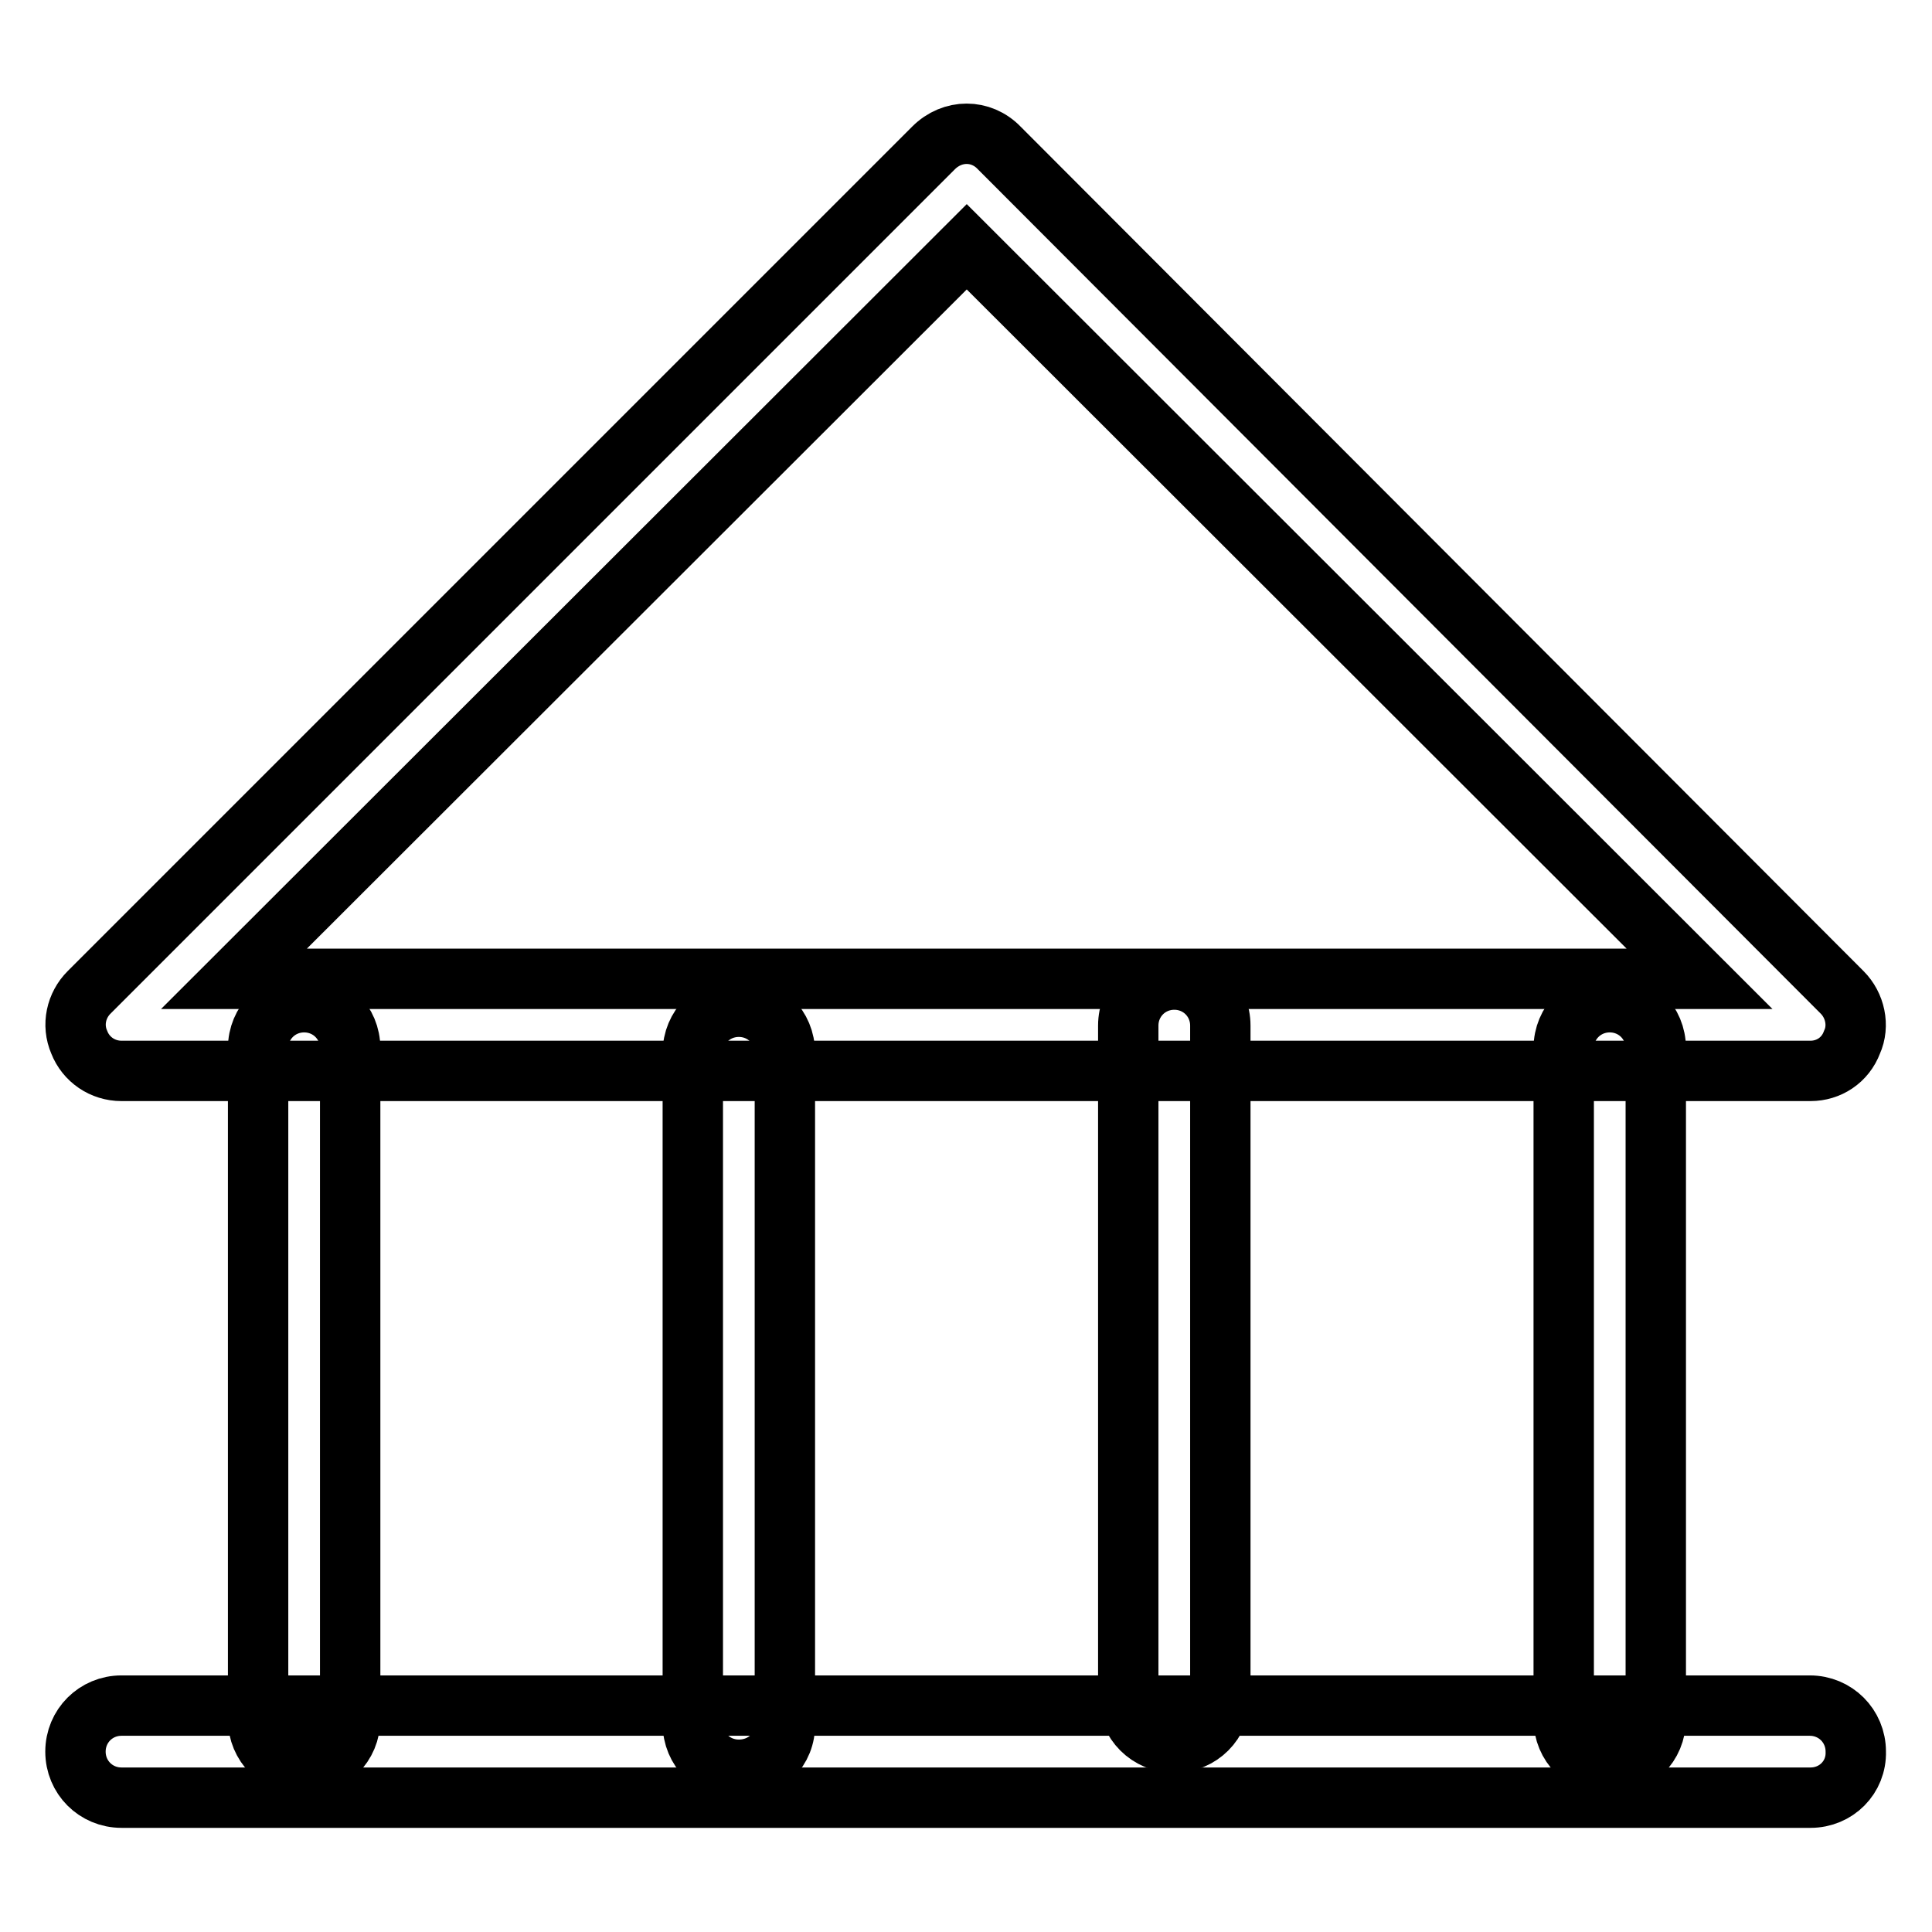
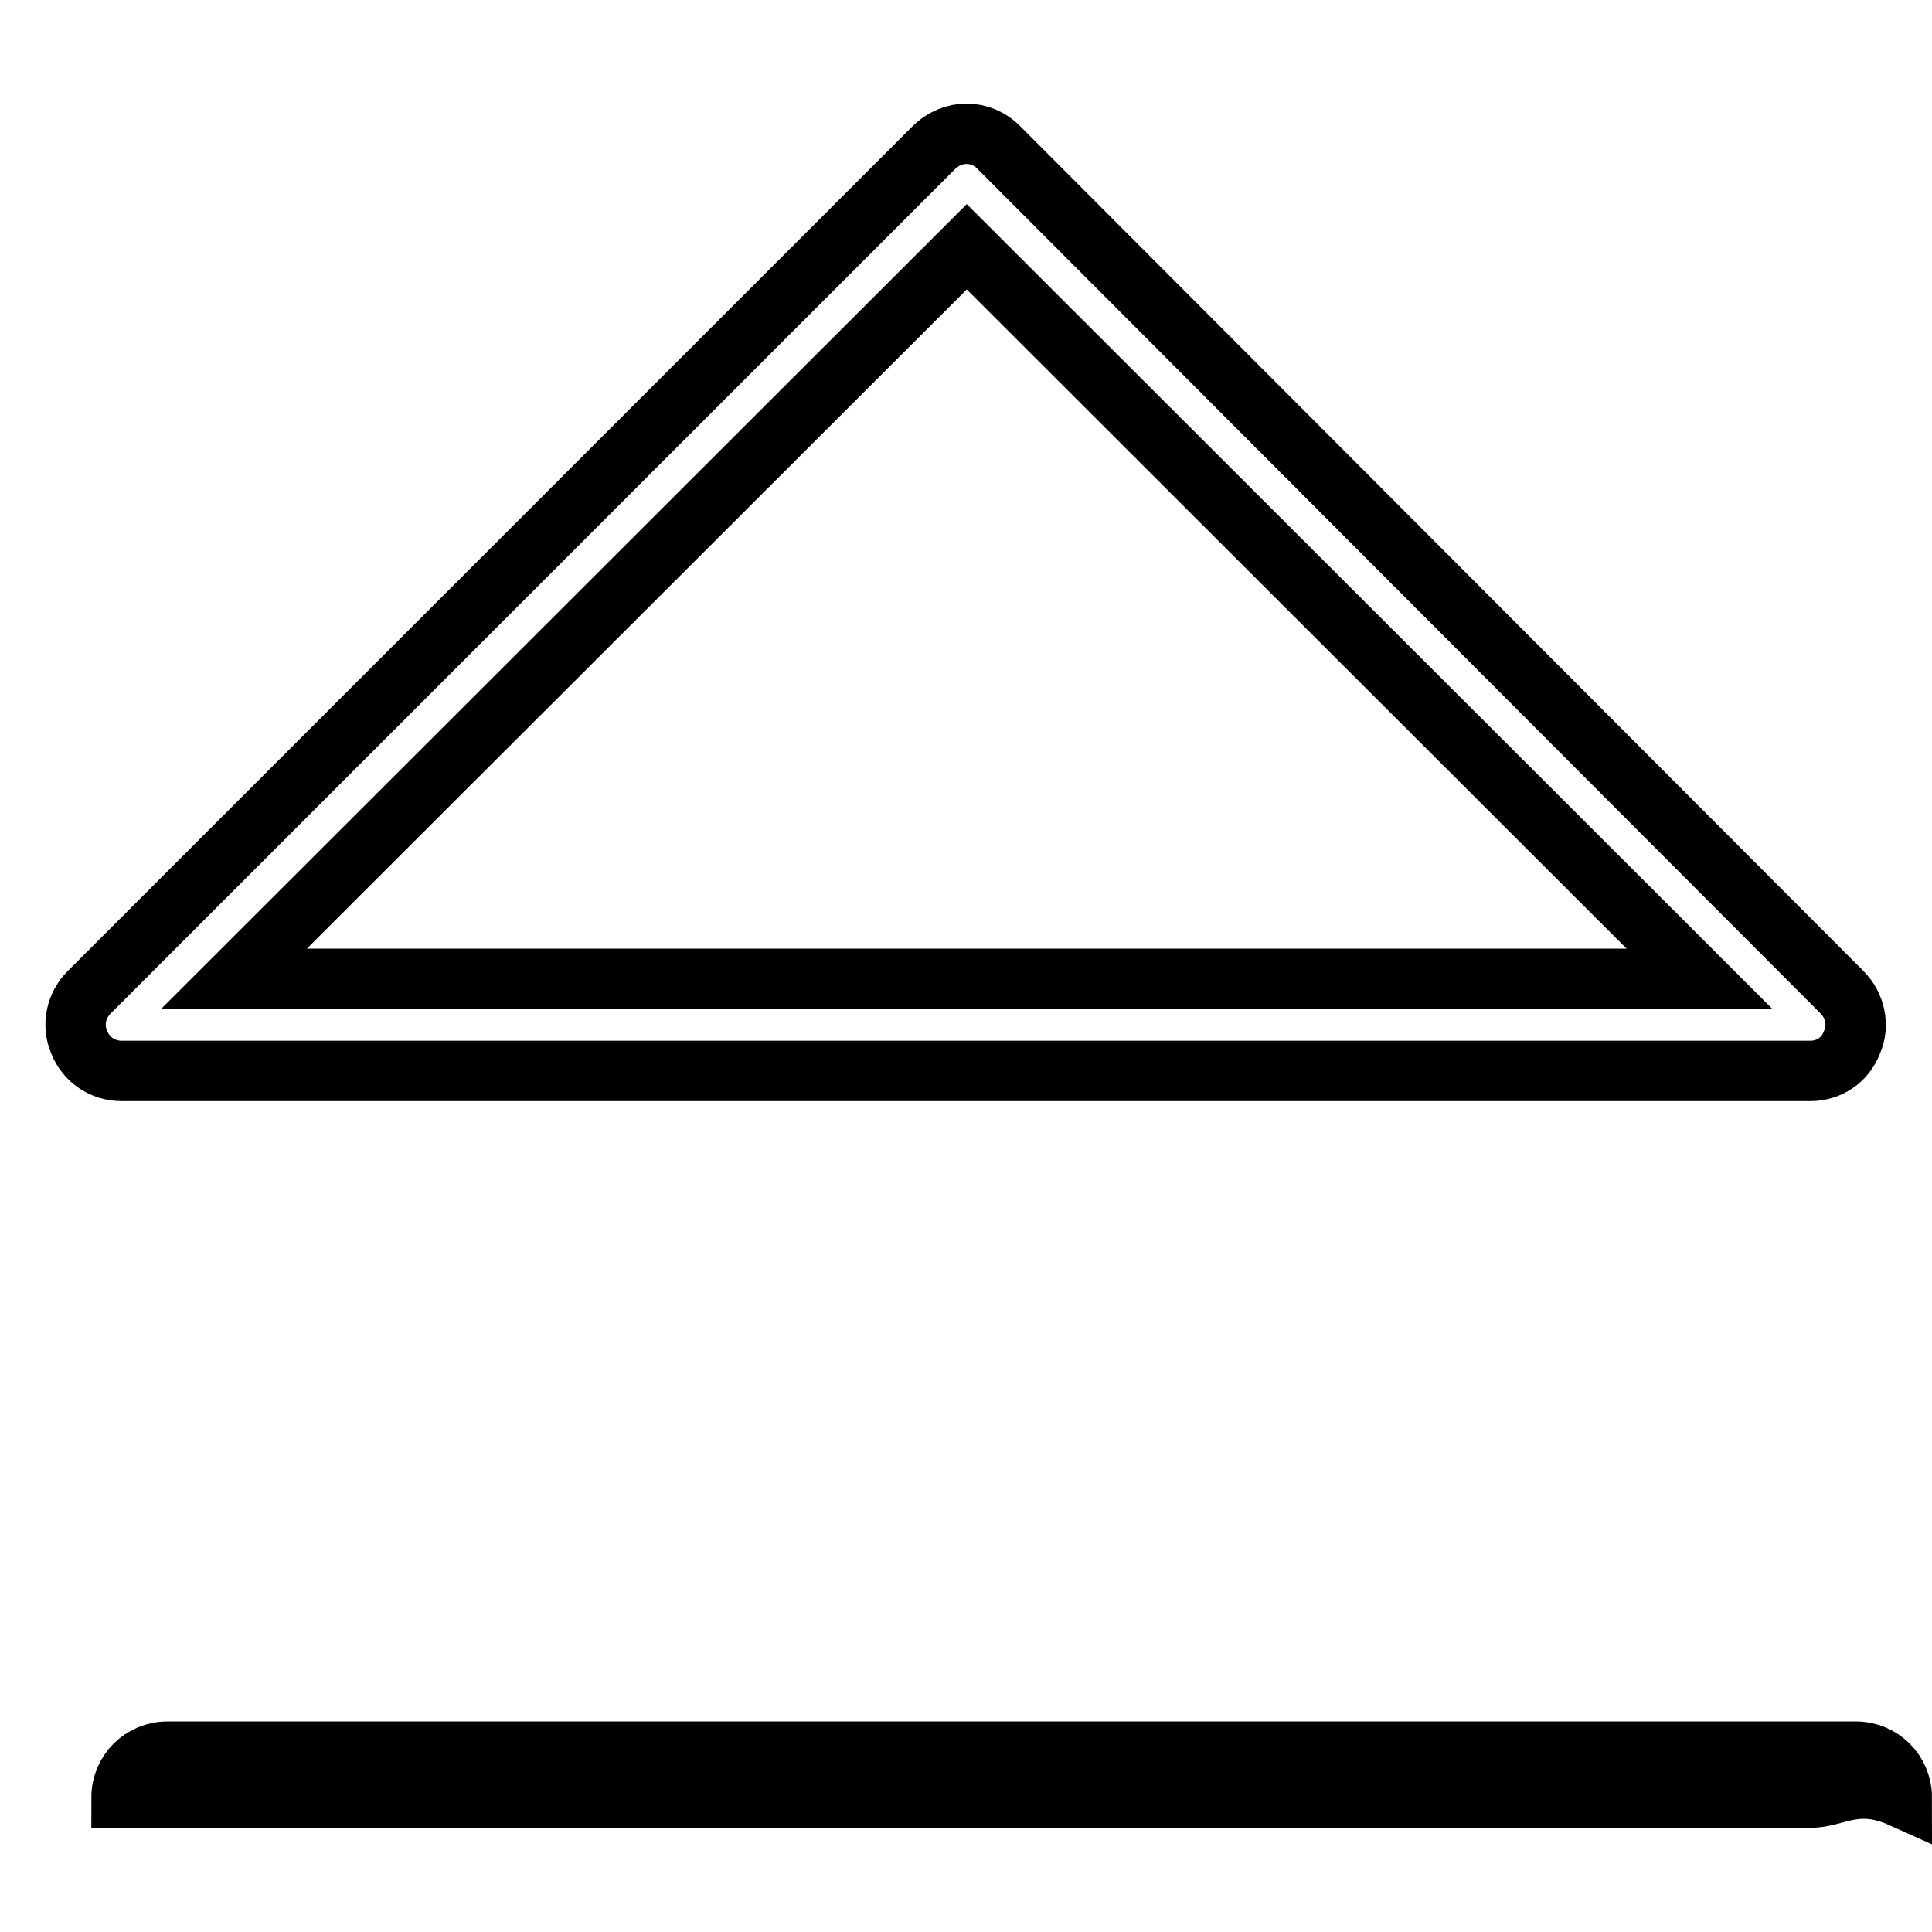
<svg xmlns="http://www.w3.org/2000/svg" version="1.1" x="0px" y="0px" viewBox="0 0 256 256" enable-background="new 0 0 256 256" xml:space="preserve">
  <g>
    <path stroke-width="8" fill-opacity="0" stroke="#000000" d="M239.9,141.9H16.1c-2.5,0-4.7-1.5-5.6-3.8c-1-2.3-0.4-4.9,1.3-6.6L123.7,19.6c2.5-2.5,6.3-2.5,8.7,0 l111.7,111.9c1.7,1.7,2.3,4.4,1.3,6.6C244.5,140.5,242.3,141.9,239.9,141.9L239.9,141.9z M31,129.7h194.2l-97.1-97L31,129.7z" />
-     <path stroke-width="8" fill-opacity="0" stroke="#000000" d="M155.6,230.9c-3.4,0-6.1-2.7-6.1-6.1v-88.9c0-3.4,2.7-6.1,6.1-6.1s6.1,2.7,6.1,6.1v88.9 C161.7,228.2,159,230.9,155.6,230.9z M213.3,233.9c-3.4,0-6.1-2.7-6.1-6.1v-88.9c0-3.4,2.7-6.1,6.1-6.1s6.1,2.7,6.1,6.1v88.9 C219.4,231.2,216.7,233.9,213.3,233.9z M40.3,233.9c-3.4,0-6.1-2.7-6.1-6.1v-88.9c0-3.4,2.7-6.1,6.1-6.1c3.4,0,6.1,2.7,6.1,6.1 v88.9C46.4,231.2,43.7,233.9,40.3,233.9z M97.9,234.5c-3.4,0-6.1-2.7-6.1-6.1v-88.9c0-3.4,2.7-6.1,6.1-6.1s6.1,2.7,6.1,6.1v88.9 C104.1,231.8,101.4,234.5,97.9,234.5z" />
-     <path stroke-width="8" fill-opacity="0" stroke="#000000" d="M239.9,238.2H16.1c-3.4,0-6.1-2.7-6.1-6.1c0-3.4,2.7-6.1,6.1-6.1h223.7c3.4,0,6.1,2.7,6.1,6.1 C246,235.5,243.3,238.2,239.9,238.2z" />
+     <path stroke-width="8" fill-opacity="0" stroke="#000000" d="M239.9,238.2H16.1c0-3.4,2.7-6.1,6.1-6.1h223.7c3.4,0,6.1,2.7,6.1,6.1 C246,235.5,243.3,238.2,239.9,238.2z" />
  </g>
</svg>